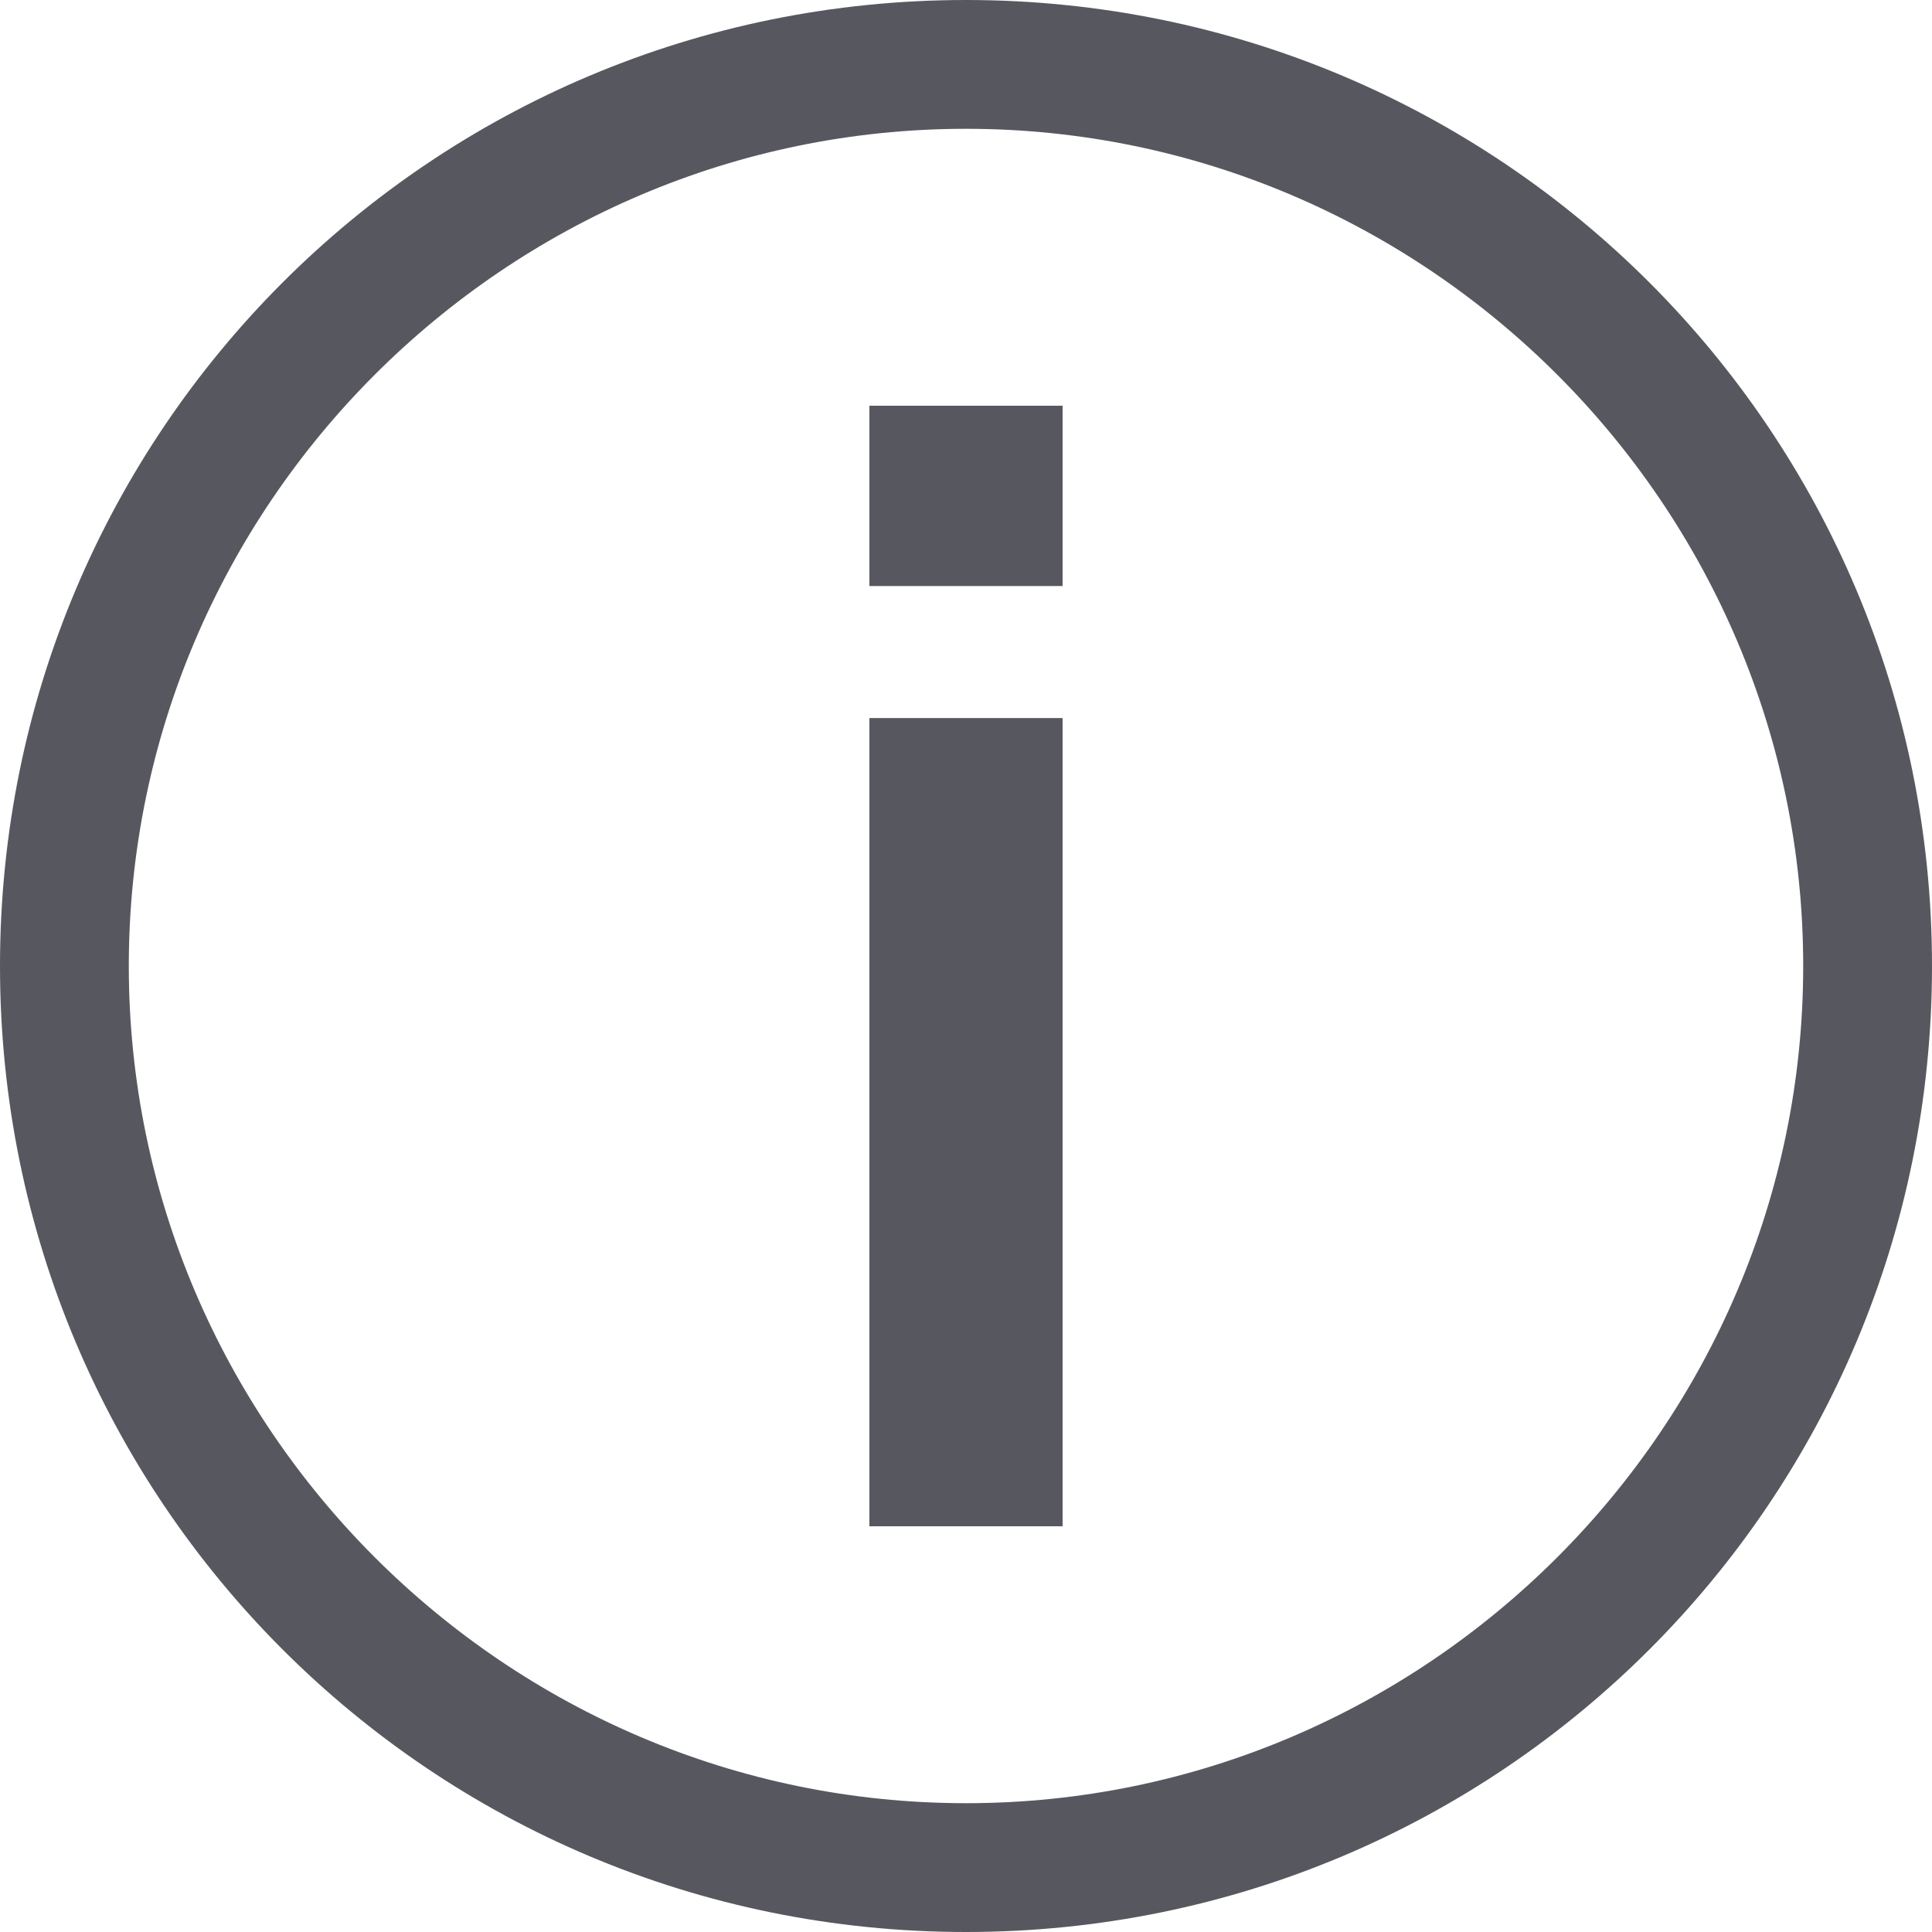
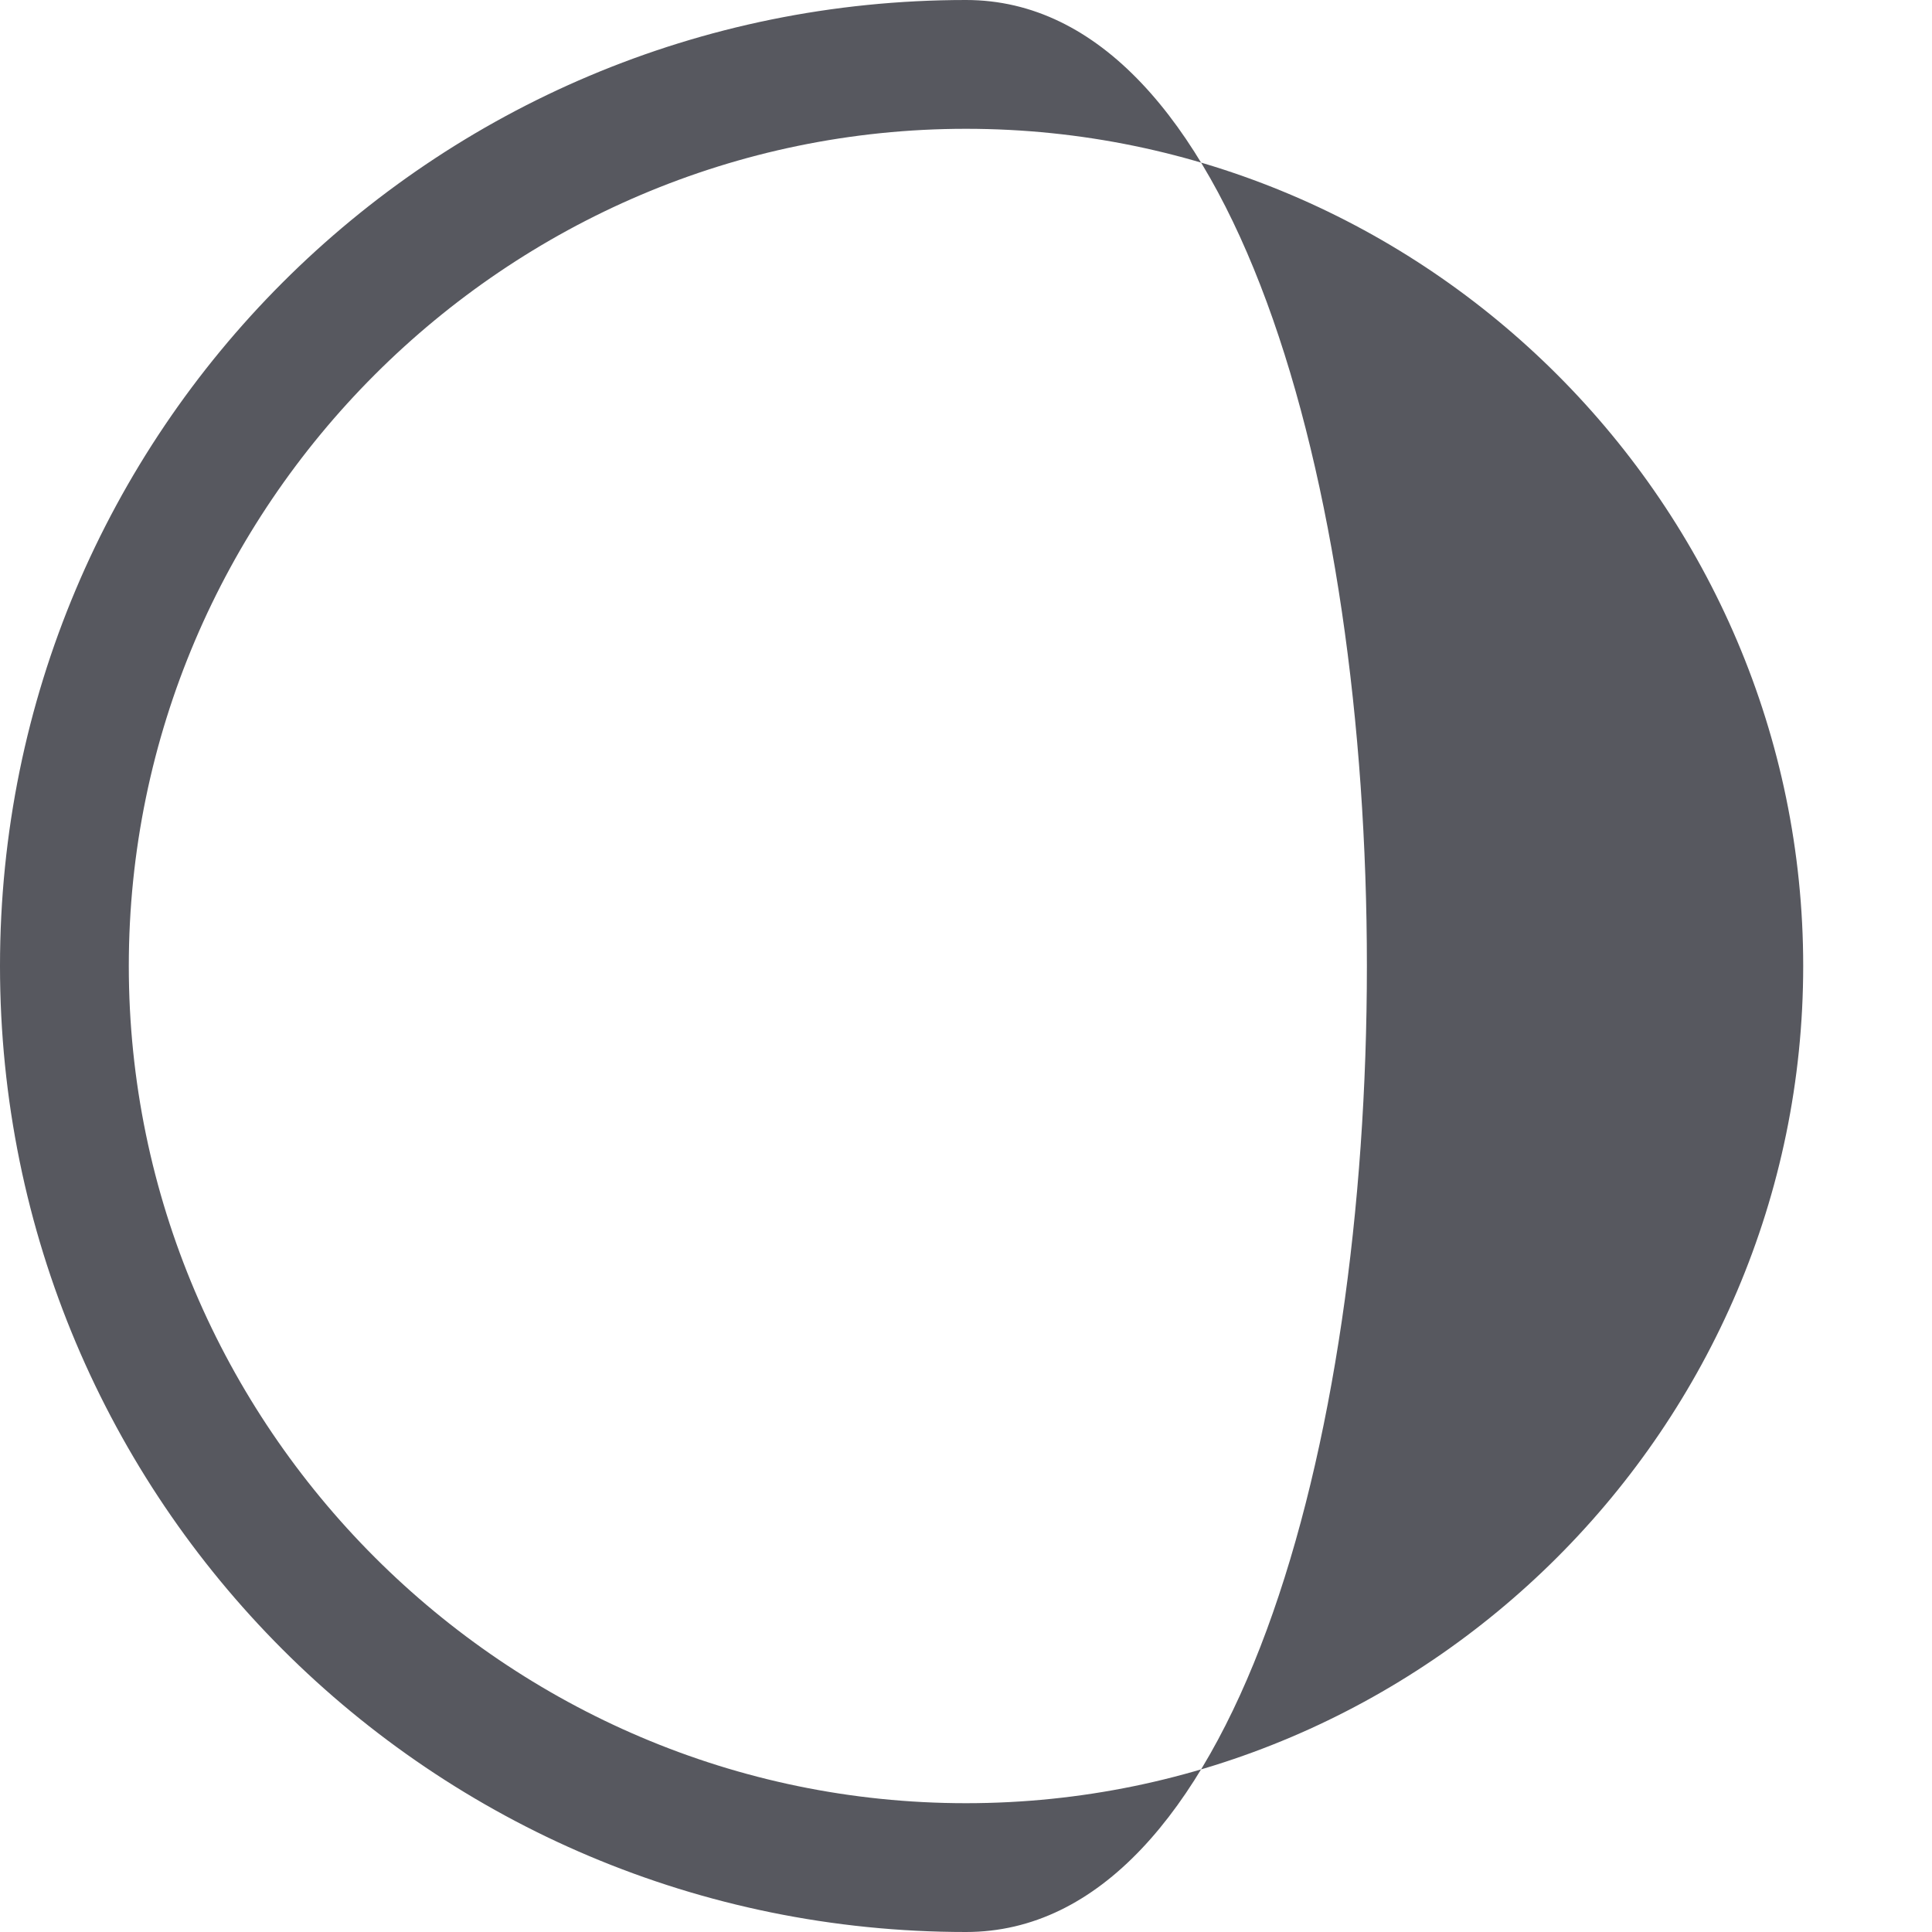
<svg xmlns="http://www.w3.org/2000/svg" version="1.1" id="Layer_2" x="0px" y="0px" viewBox="0 0 60 60" style="enable-background:new 0 0 60 60;" xml:space="preserve">
  <style type="text/css">
	.st0{fill:#57585F;}
</style>
-   <path class="st0" d="M30,4c14.3,0,26,11.7,26,26S44.3,56,30,56S4,44.3,4,30S15.7,4,30,4 M30,0C13.4,0,0,13.4,0,30s13.4,30,30,30  s30-13.4,30-30S46.6,0,30,0L30,0z" />
+   <path class="st0" d="M30,4c14.3,0,26,11.7,26,26S44.3,56,30,56S4,44.3,4,30S15.7,4,30,4 M30,0C13.4,0,0,13.4,0,30s13.4,30,30,30  S46.6,0,30,0L30,0z" />
  <g>
-     <path class="st0" d="M27,18.2v-5.6h6v5.6H27z M27,47.4V22.3h6v25.1H27z" />
-   </g>
+     </g>
</svg>